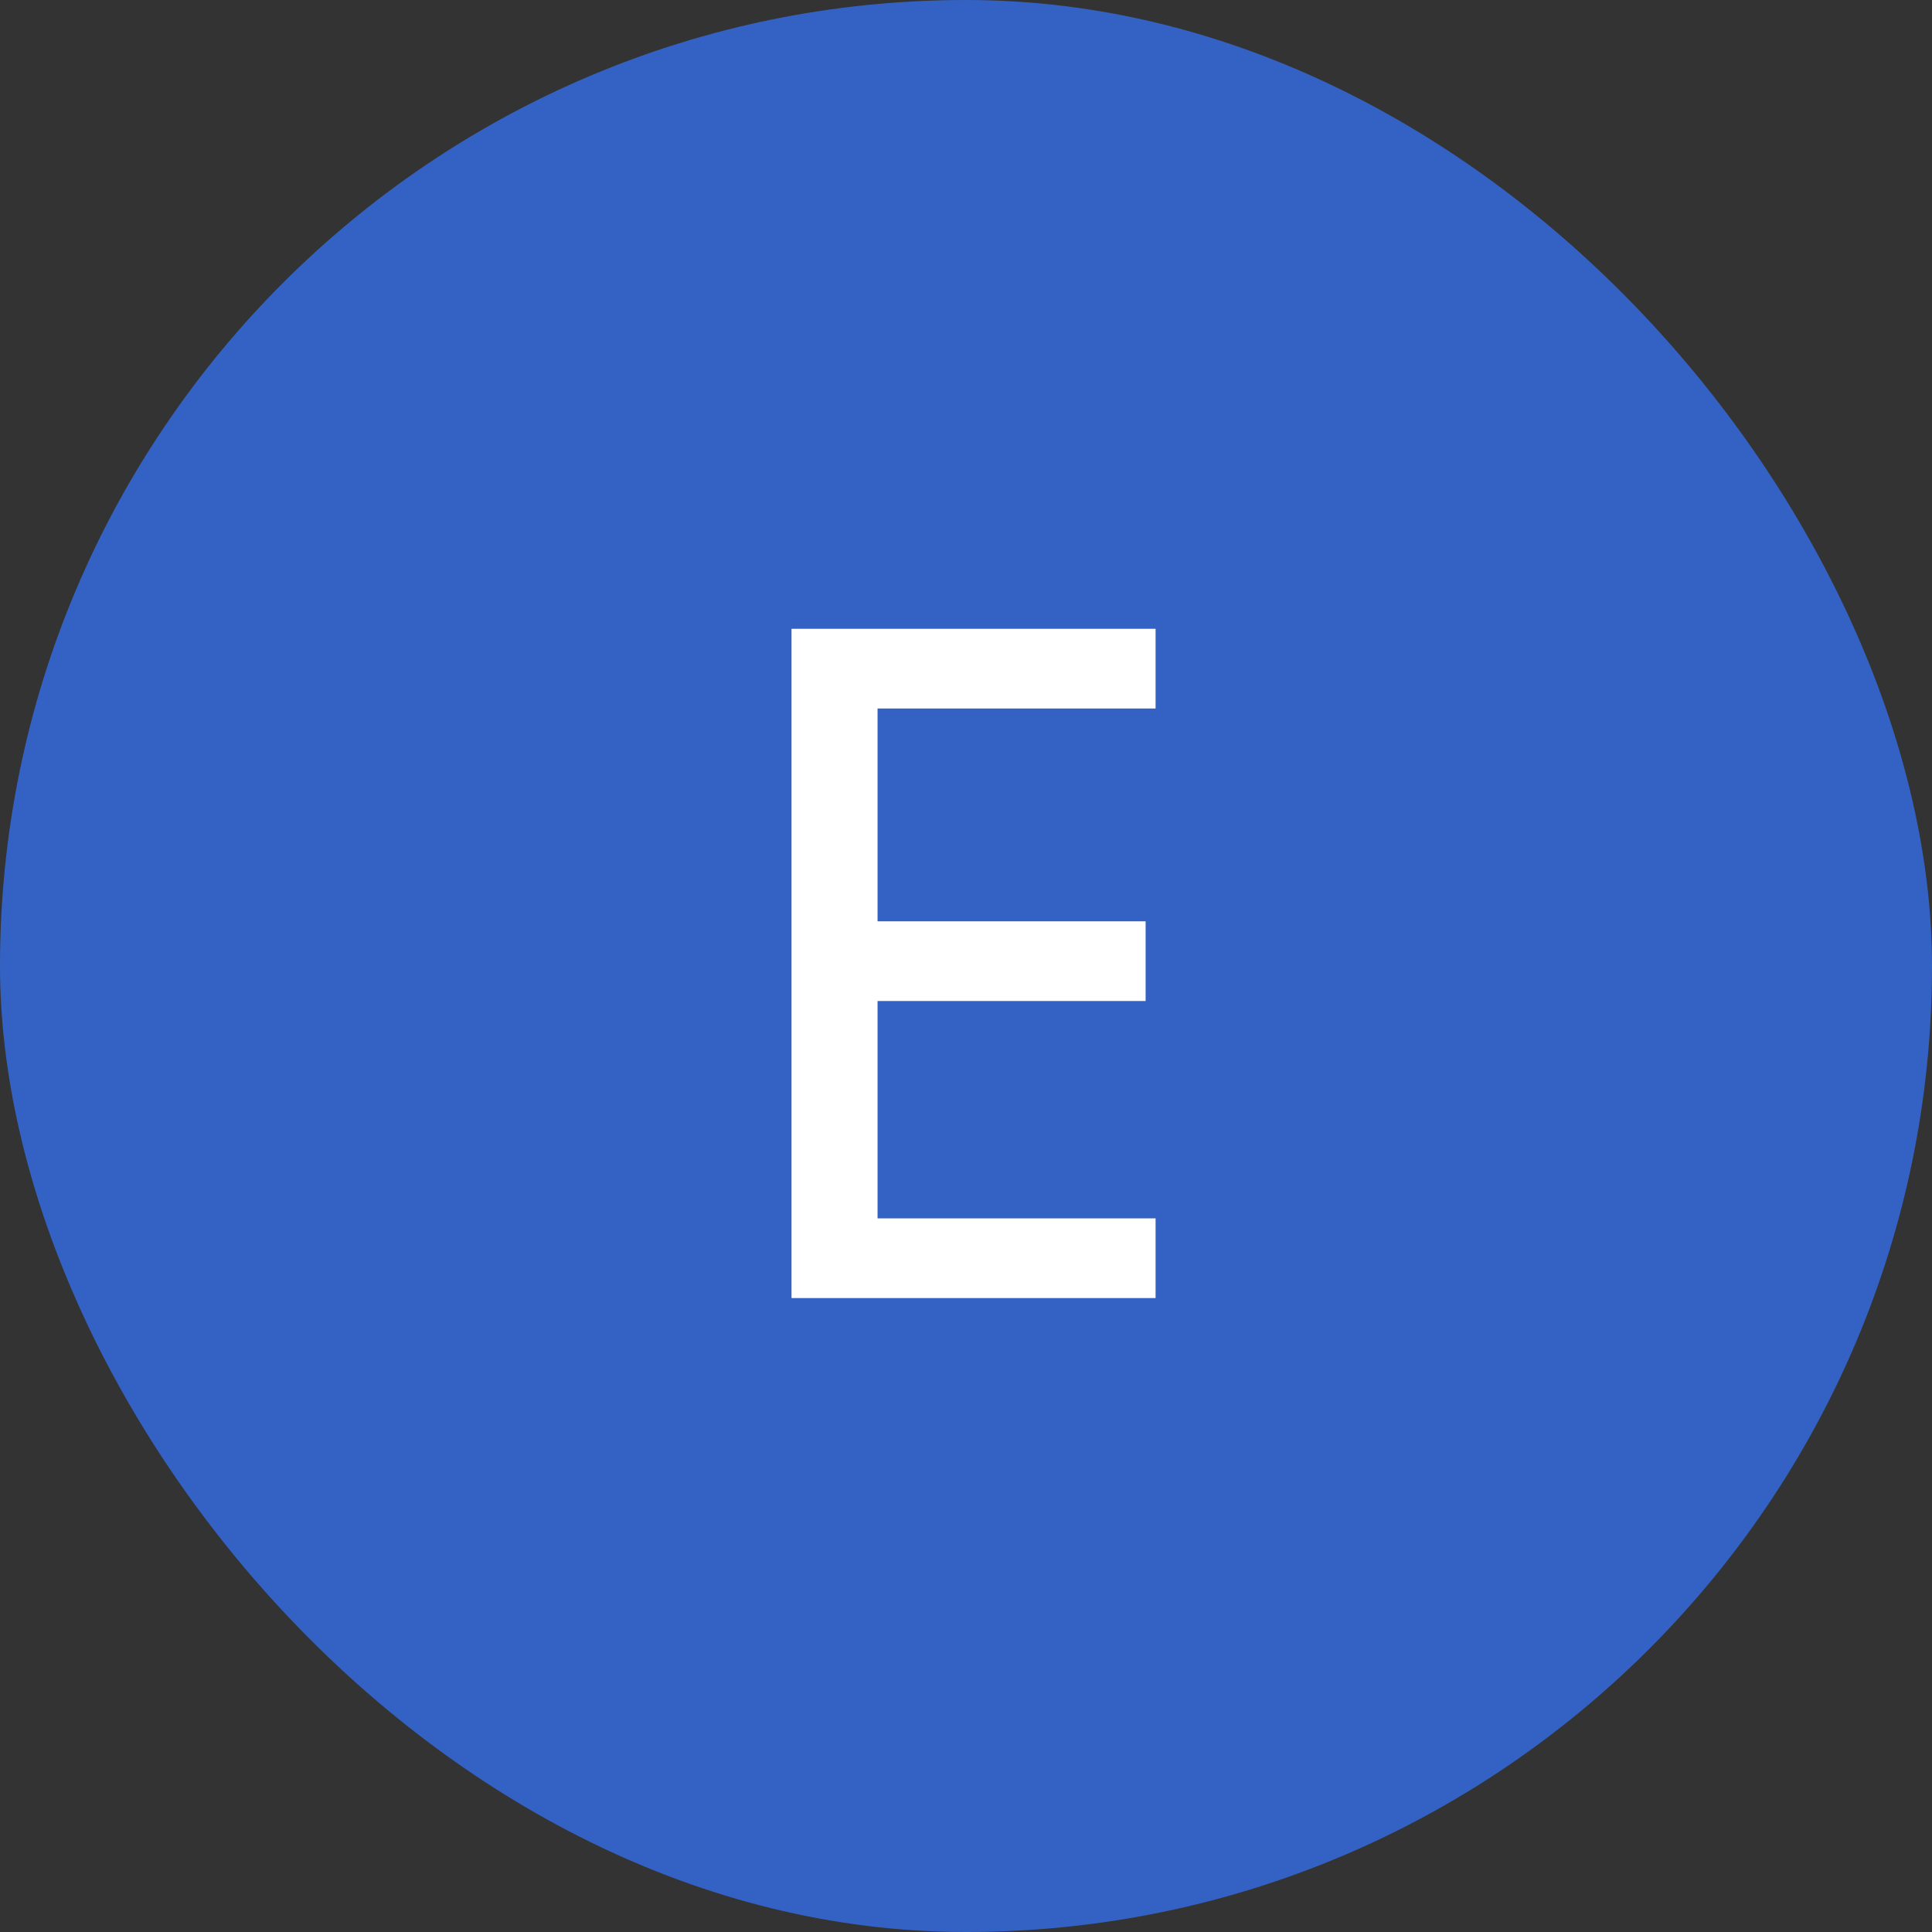
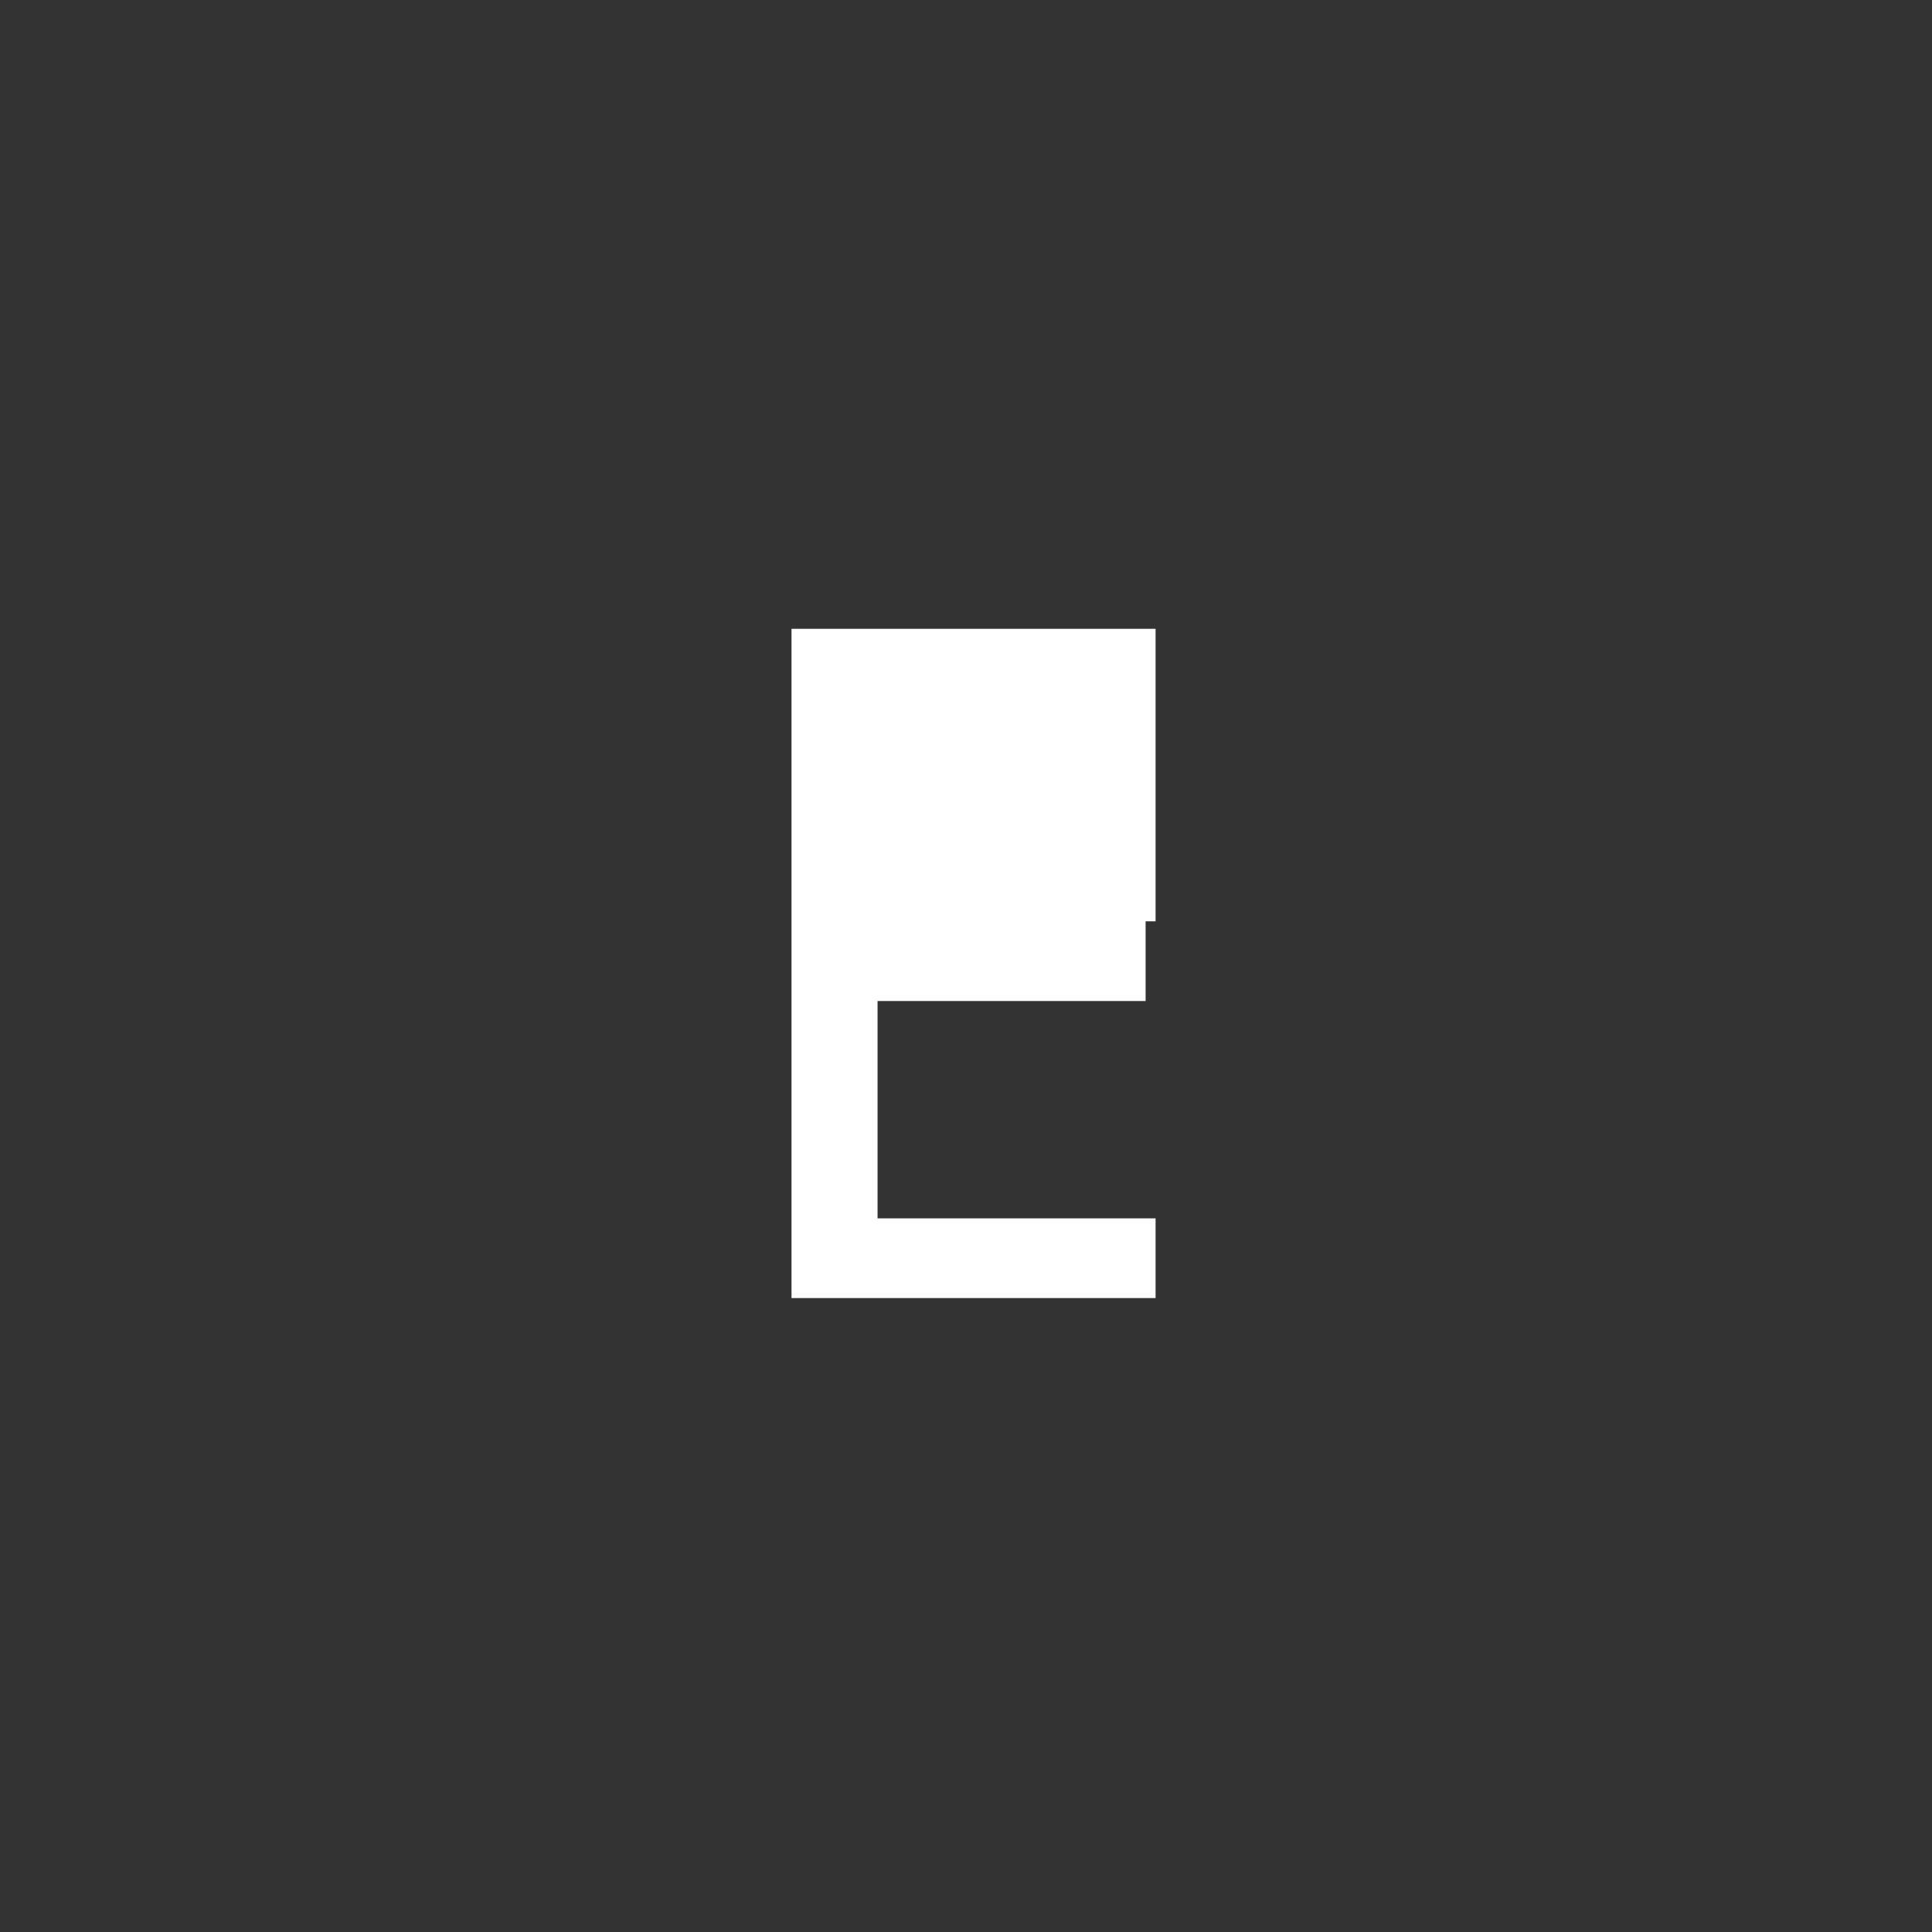
<svg xmlns="http://www.w3.org/2000/svg" width="64" height="64" viewBox="0 0 64 64" fill="none">
  <rect x="0" y="0" width="64" height="64" fill="#333333" stroke="none" />
-   <rect width="64" height="64" rx="32" fill="#3462C4" />
-   <path d="M26.22 20.83H38.28V23.47H29.07V30.52H37.95V33.16H29.07V40.36H38.28V43H26.22V20.83Z" fill="white" />
+   <path d="M26.22 20.83H38.28V23.47V30.52H37.95V33.16H29.07V40.36H38.28V43H26.22V20.83Z" fill="white" />
</svg>